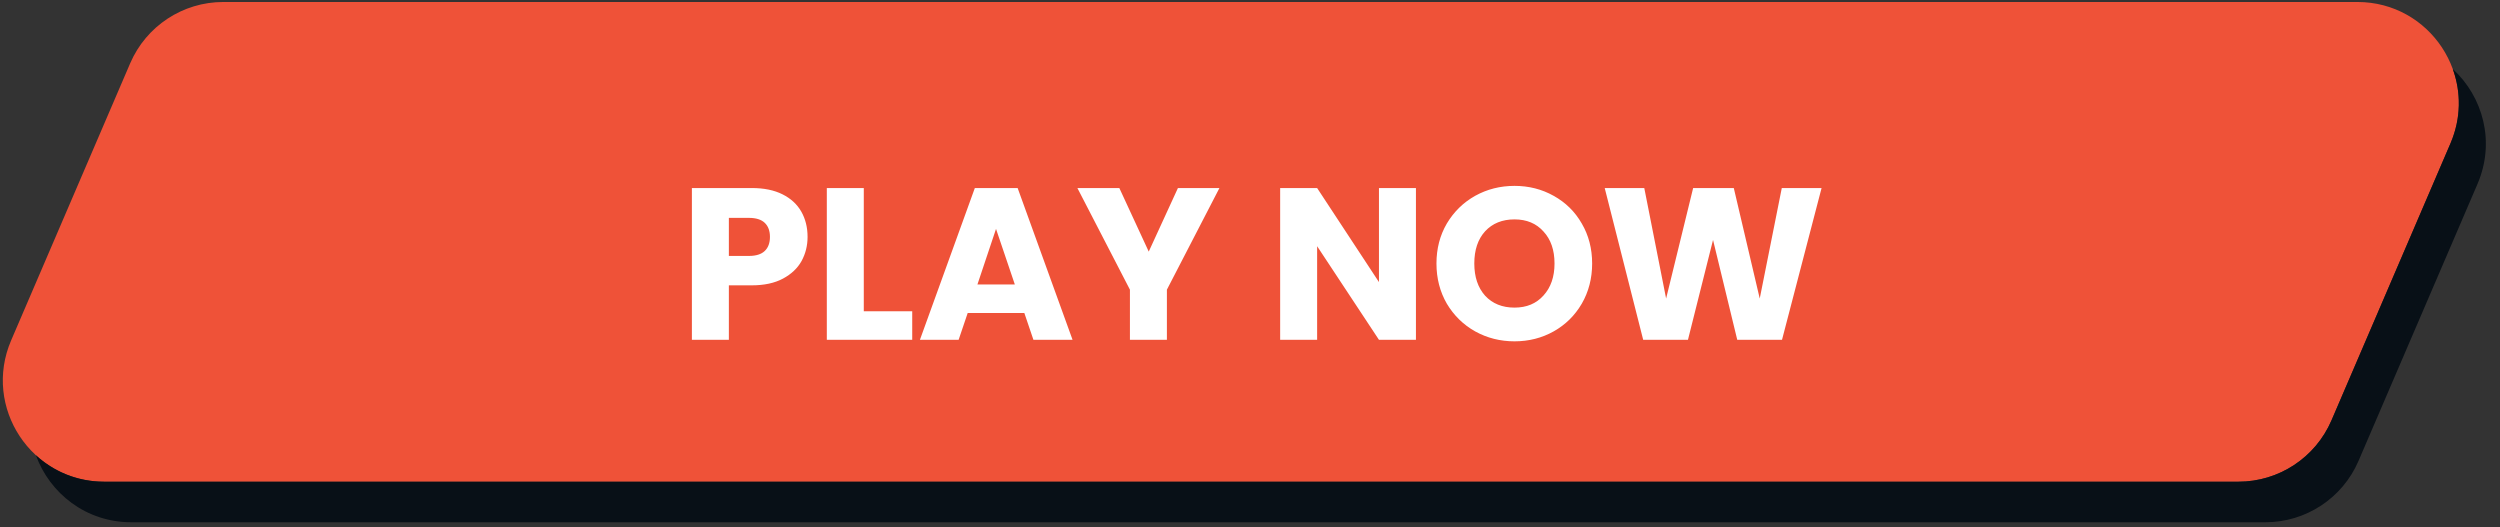
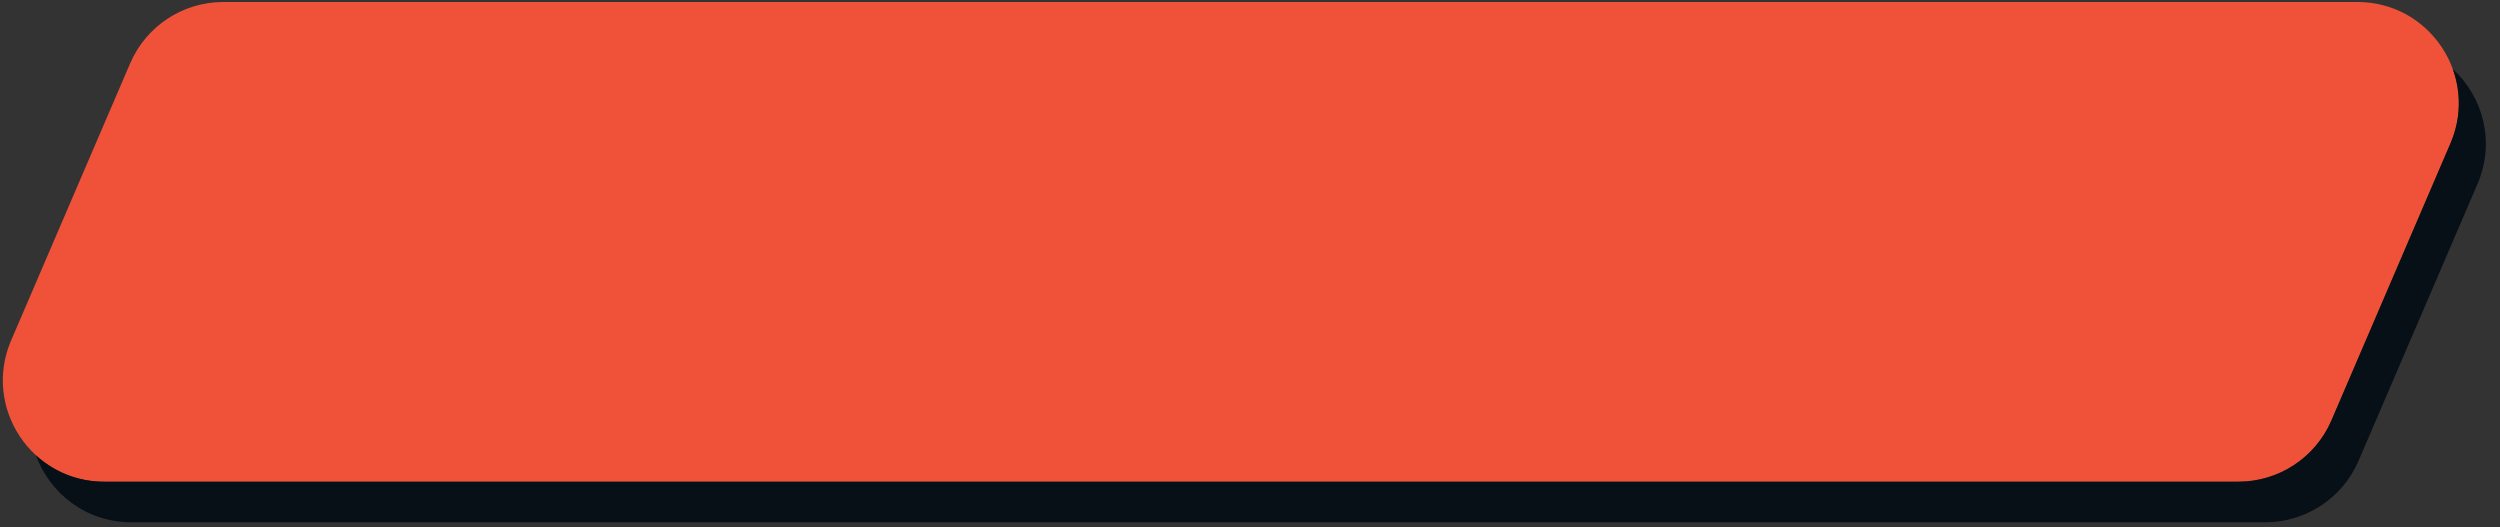
<svg xmlns="http://www.w3.org/2000/svg" width="370" height="78" viewBox="0 0 370 78" fill="none">
  <rect x="0" y="0" width="370" height="78" fill="#333333" stroke="none" />
  <path d="M19.265 9.373C21.631 3.864 27.051 0.294 33.047 0.294H348.892C359.667 0.294 366.927 11.315 362.674 21.215L345.06 62.215C342.693 67.723 337.273 71.294 331.278 71.294H15.432C4.658 71.294 -2.603 60.272 1.65 50.373L19.265 9.373Z" fill="#EF5238" />
  <path d="M5.313 67.375C7.357 73.005 12.711 77.294 19.432 77.294H335.278C341.273 77.294 346.693 73.723 349.06 68.215L366.674 27.215C369.352 20.982 367.466 14.304 363.012 10.213C364.245 13.608 364.274 17.491 362.674 21.215L345.06 62.215C342.693 67.723 337.273 71.294 331.278 71.294H15.432C11.441 71.294 7.933 69.782 5.313 67.375Z" fill="#081017" />
-   <path d="M119.52 35.062C119.52 36.363 119.221 37.558 118.624 38.646C118.027 39.712 117.109 40.576 115.872 41.238C114.635 41.899 113.099 42.23 111.264 42.23H107.872V50.294H102.4V27.83H111.264C113.056 27.83 114.571 28.139 115.808 28.758C117.045 29.376 117.973 30.23 118.592 31.318C119.211 32.406 119.52 33.654 119.52 35.062ZM110.848 37.878C111.893 37.878 112.672 37.632 113.184 37.142C113.696 36.651 113.952 35.958 113.952 35.062C113.952 34.166 113.696 33.472 113.184 32.982C112.672 32.491 111.893 32.246 110.848 32.246H107.872V37.878H110.848ZM127.841 46.07H135.009V50.294H122.369V27.83H127.841V46.07ZM151.603 46.326H143.219L141.875 50.294H136.147L144.275 27.83H150.611L158.739 50.294H152.947L151.603 46.326ZM150.195 42.102L147.411 33.878L144.659 42.102H150.195ZM180.477 27.83L172.701 42.87V50.294H167.229V42.87L159.453 27.83H165.661L170.013 37.238L174.333 27.83H180.477ZM209.559 50.294H204.087L194.935 36.438V50.294H189.463V27.83H194.935L204.087 41.75V27.83H209.559V50.294ZM224.149 50.518C222.037 50.518 220.096 50.027 218.325 49.046C216.576 48.064 215.178 46.699 214.133 44.95C213.109 43.179 212.597 41.195 212.597 38.998C212.597 36.8 213.109 34.827 214.133 33.078C215.178 31.328 216.576 29.963 218.325 28.982C220.096 28 222.037 27.51 224.149 27.51C226.261 27.51 228.192 28 229.941 28.982C231.712 29.963 233.098 31.328 234.101 33.078C235.125 34.827 235.637 36.8 235.637 38.998C235.637 41.195 235.125 43.179 234.101 44.95C233.077 46.699 231.69 48.064 229.941 49.046C228.192 50.027 226.261 50.518 224.149 50.518ZM224.149 45.526C225.941 45.526 227.37 44.928 228.437 43.734C229.525 42.539 230.069 40.96 230.069 38.998C230.069 37.014 229.525 35.435 228.437 34.262C227.37 33.067 225.941 32.47 224.149 32.47C222.336 32.47 220.885 33.056 219.797 34.23C218.73 35.403 218.197 36.992 218.197 38.998C218.197 40.982 218.73 42.571 219.797 43.766C220.885 44.939 222.336 45.526 224.149 45.526ZM269.593 27.83L263.737 50.294H257.113L253.529 35.51L249.817 50.294H243.193L237.497 27.83H243.353L246.585 44.182L250.585 27.83H256.601L260.441 44.182L263.705 27.83H269.593Z" fill="white" />
</svg>